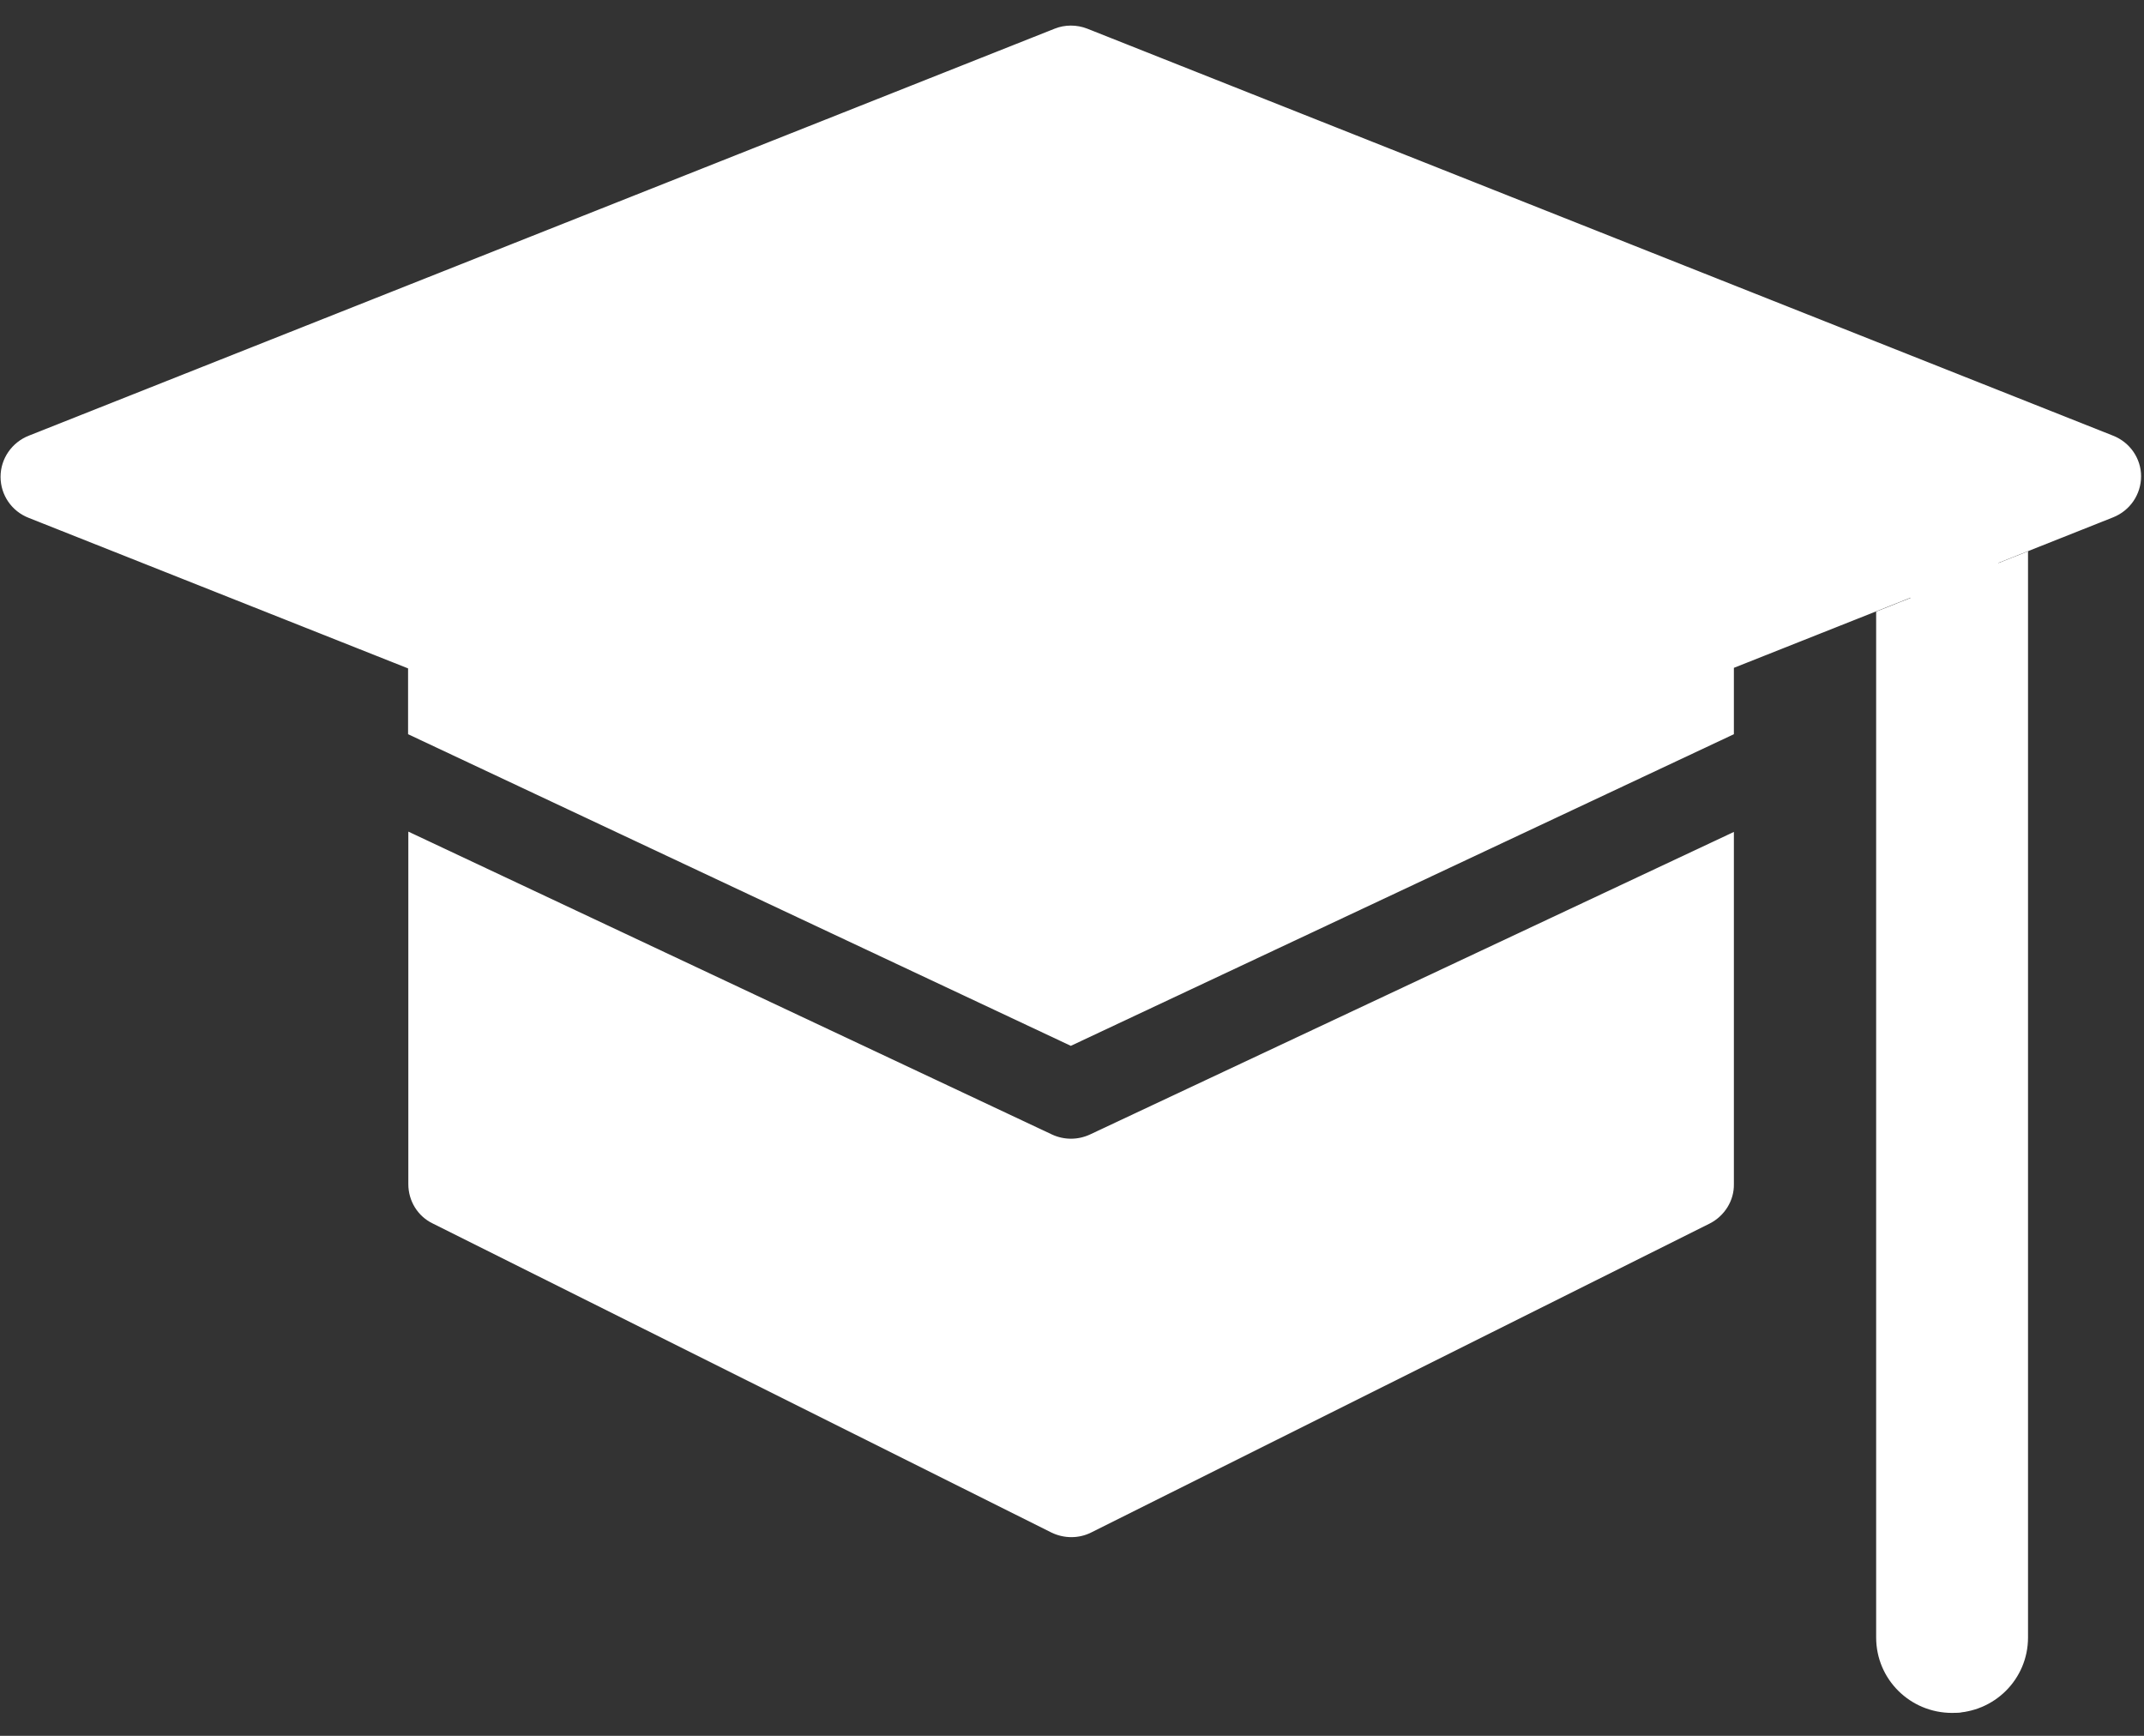
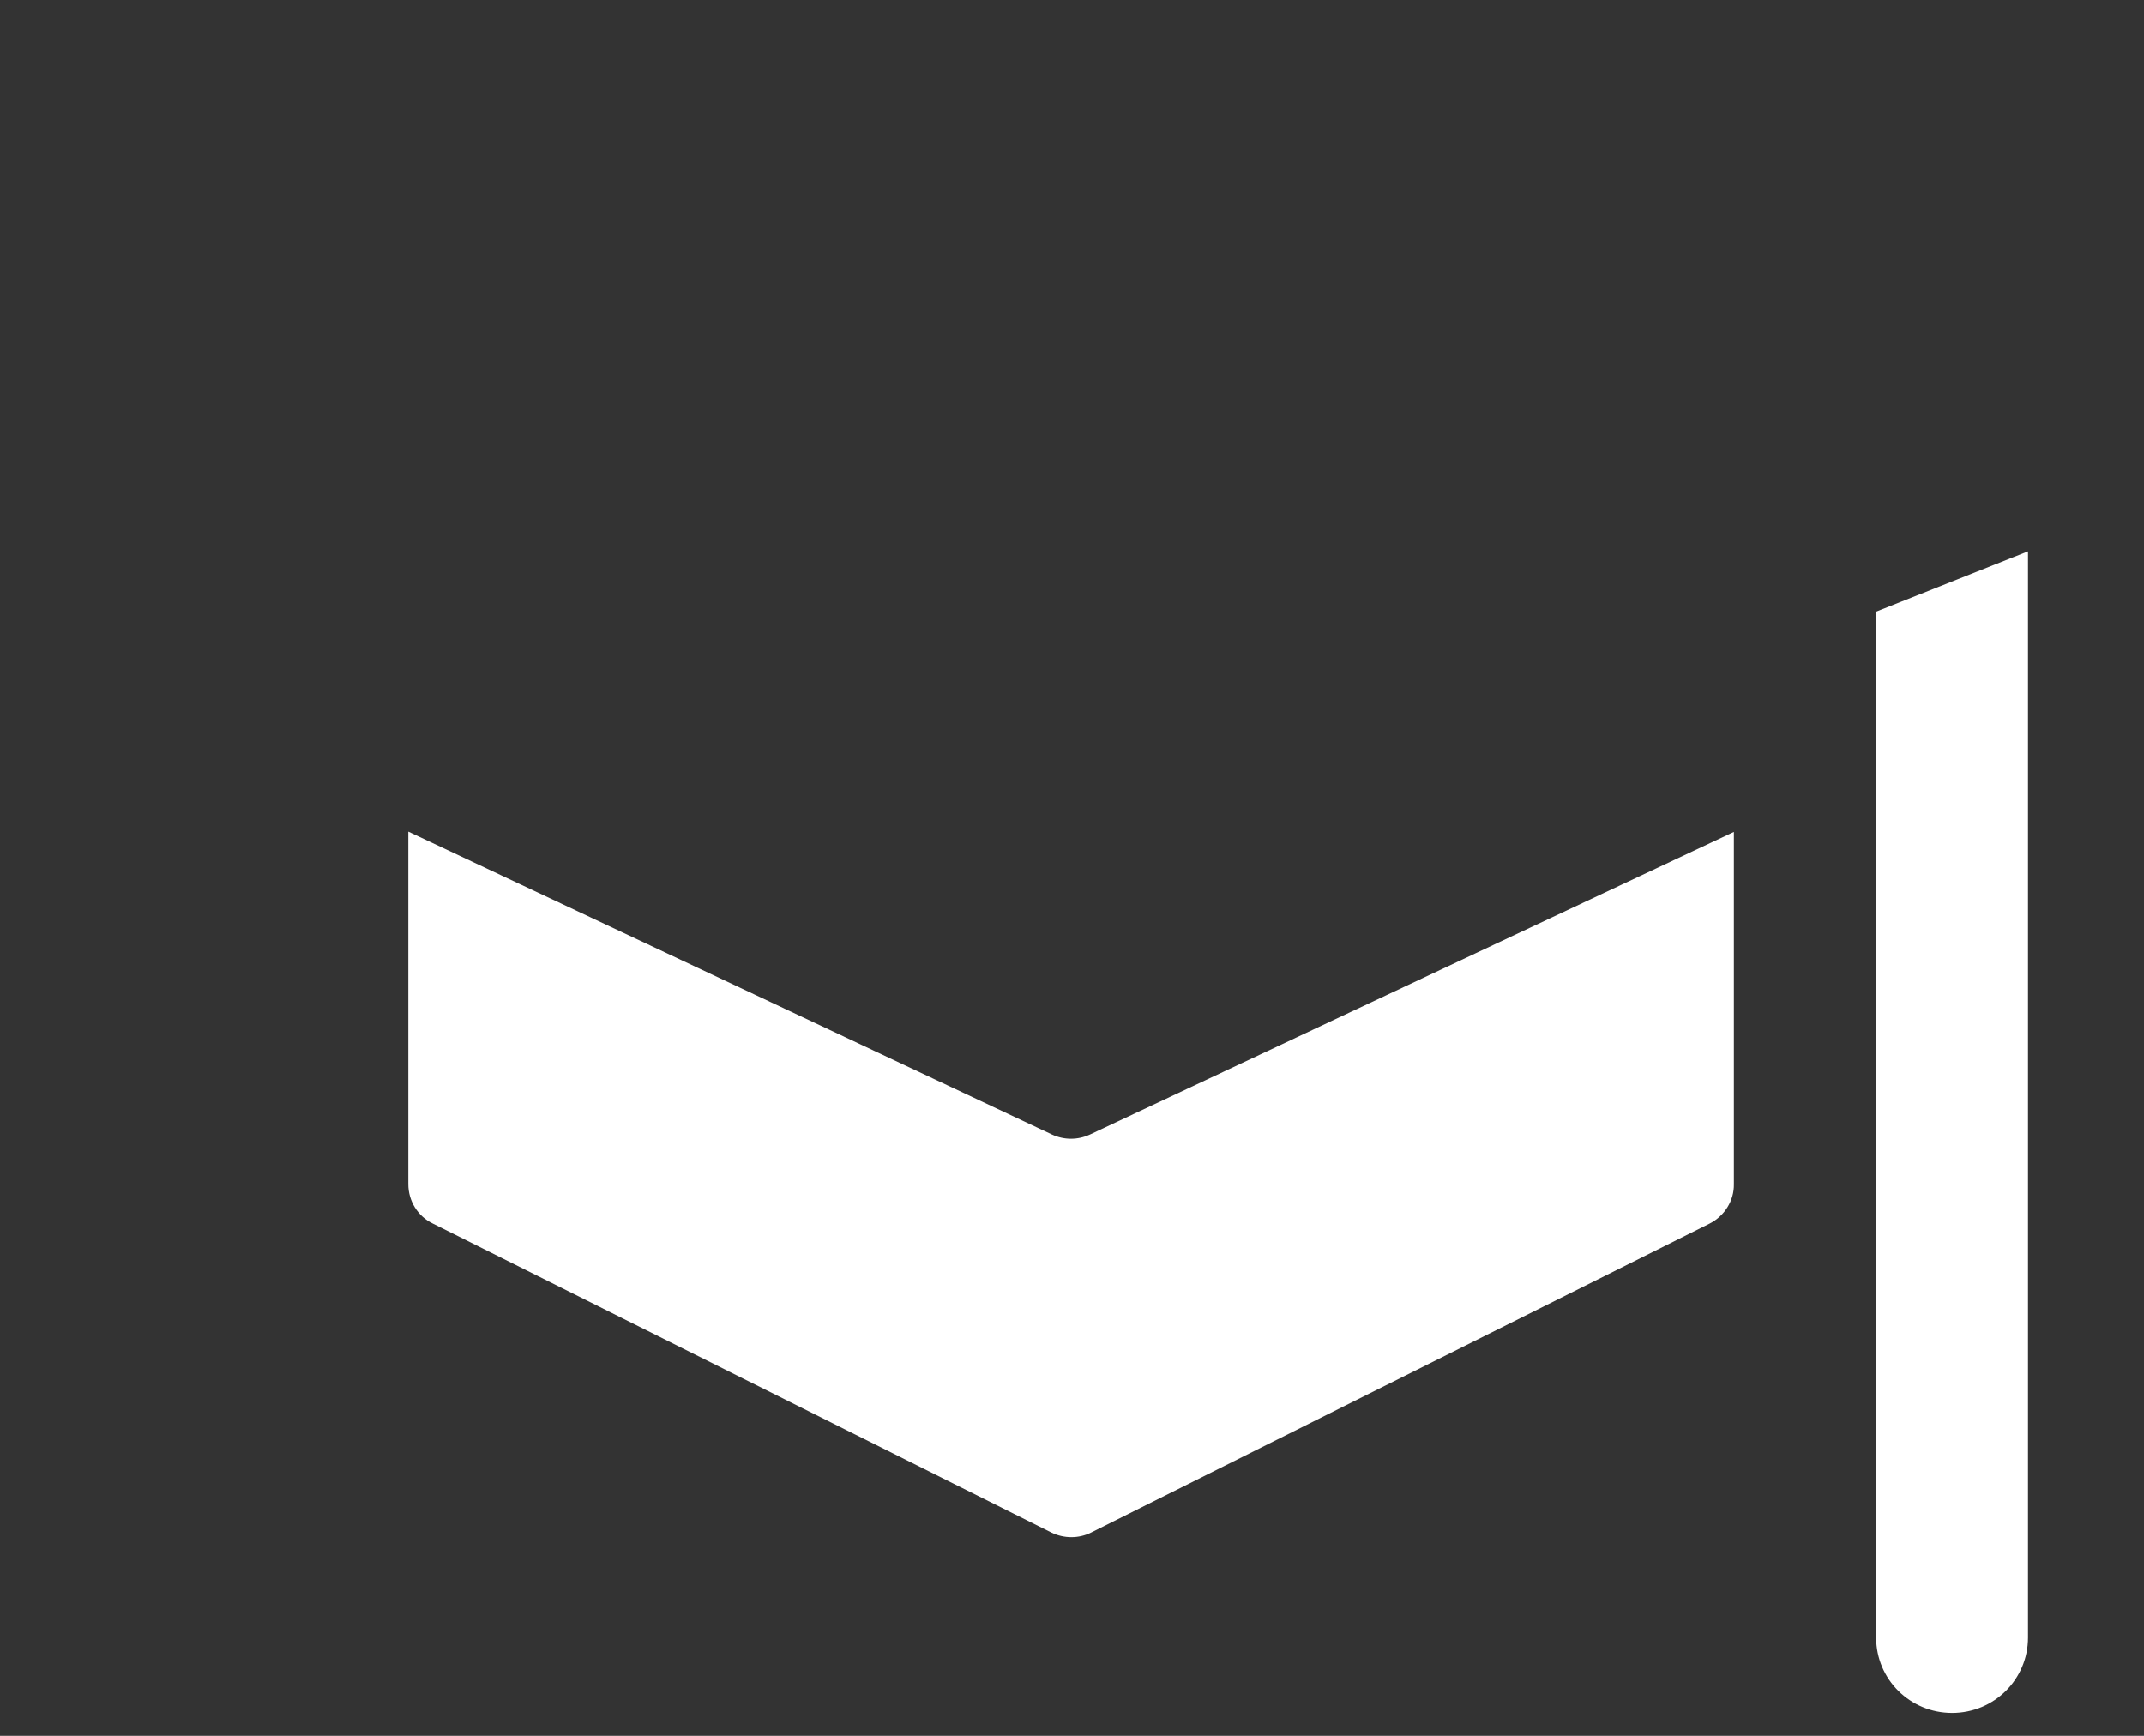
<svg xmlns="http://www.w3.org/2000/svg" width="42px" height="34px" viewBox="0 0 42 34" version="1.1">
  <rect x="0" y="0" width="42" height="34" fill="#333333" stroke="none" />
  <title>学士</title>
  <g id="页面-1" stroke="none" stroke-width="1" fill="none" fill-rule="evenodd">
    <g id="About" transform="translate(-765, -3549)" fill="#FFFFFF" fill-rule="nonzero">
      <g id="学士" transform="translate(765, 3549)">
        <path d="M21.349,22.223 C21.114,22.331 20.846,22.331 20.611,22.223 L7.999,16.289 L7.999,23.194 C7.999,23.523 8.183,23.824 8.48,23.966 L20.599,30.019 C20.846,30.138 21.132,30.138 21.372,30.019 L33.491,23.966 C33.783,23.818 33.972,23.517 33.966,23.194 L33.966,16.295 L21.349,22.223" id="路径" />
-         <path d="M41.393,8.533 L21.298,0.561 C21.092,0.481 20.863,0.481 20.662,0.561 L0.566,8.533 C0.235,8.663 0.011,8.981 0.011,9.339 C0.011,9.697 0.229,10.015 0.566,10.145 L7.994,13.092 L7.994,14.381 L20.977,20.485 L33.966,14.381 L33.966,13.081 L37.428,11.707 L37.428,32.682 C37.428,33.159 37.817,33.545 38.292,33.545 C38.773,33.545 39.156,33.159 39.156,32.682 L39.156,11.065 L39.15,11.025 L41.393,10.134 C41.725,10.003 41.943,9.685 41.943,9.328 C41.943,8.981 41.725,8.663 41.393,8.533" id="路径" />
        <path d="M38.241,33.551 C37.417,33.551 36.753,32.892 36.753,32.074 L36.753,11.979 L39.728,10.798 L39.728,32.074 C39.728,32.892 39.065,33.551 38.241,33.551 L38.241,33.551 Z" id="路径" />
      </g>
    </g>
  </g>
</svg>